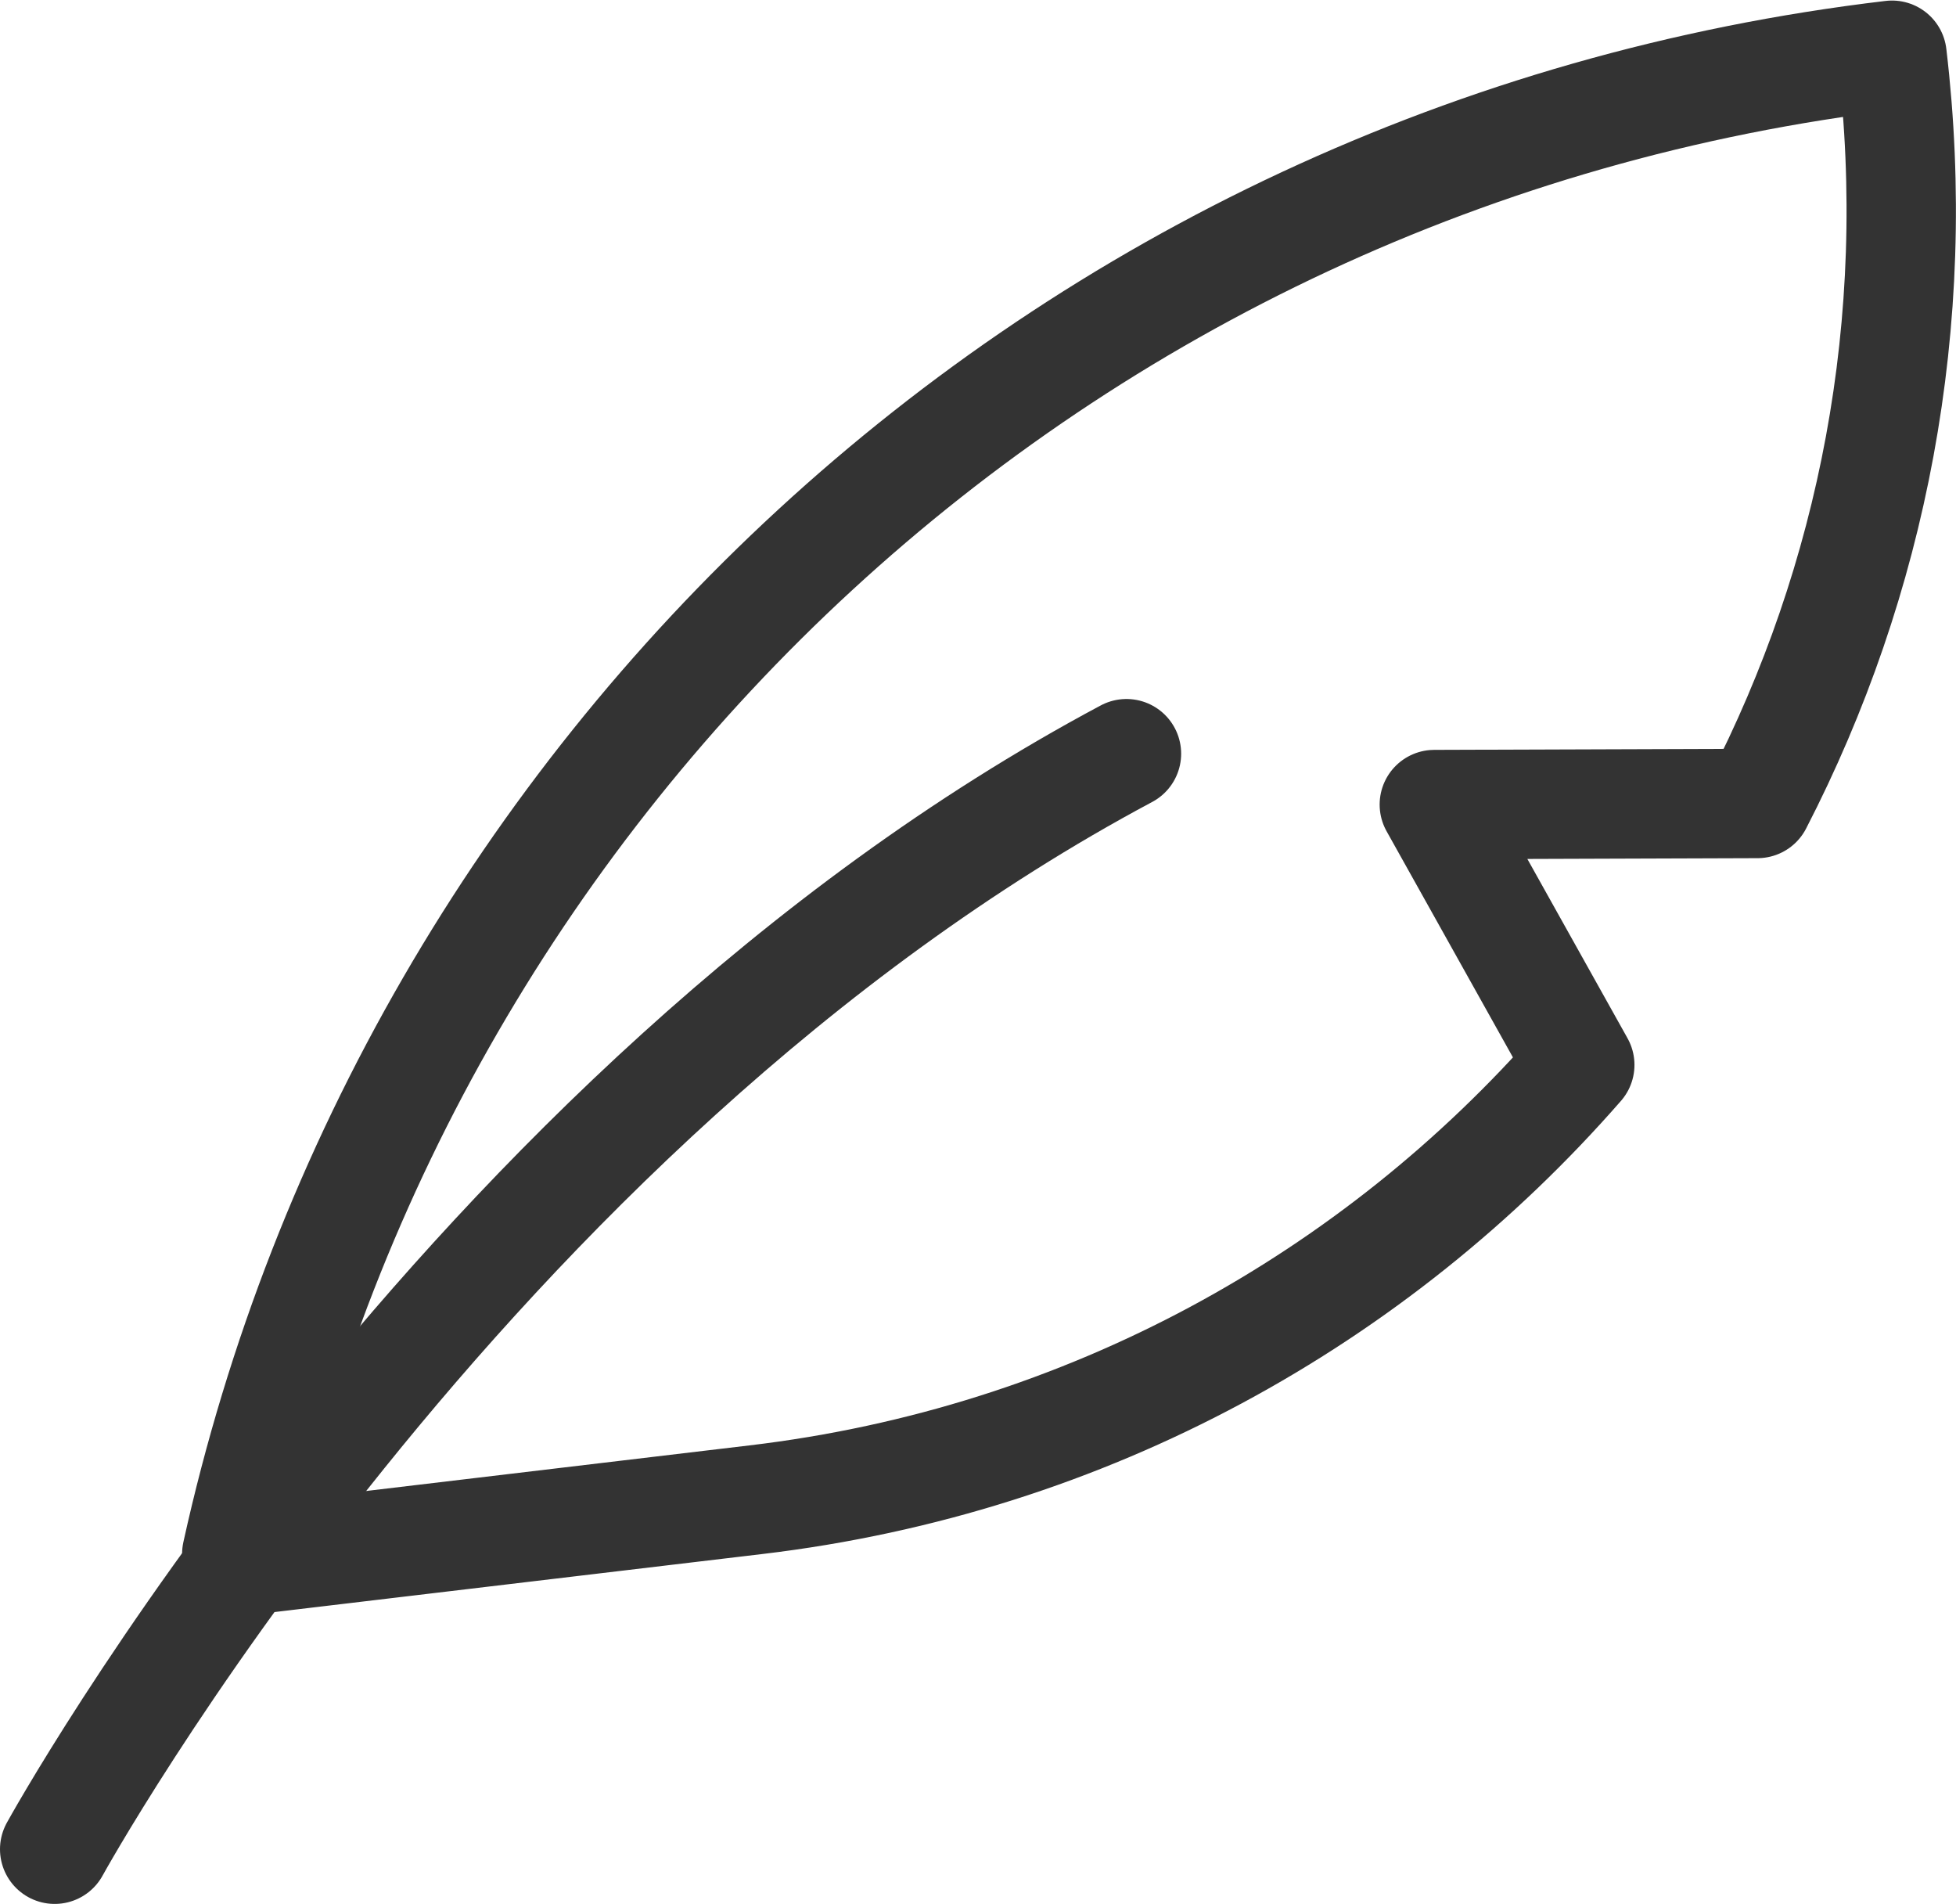
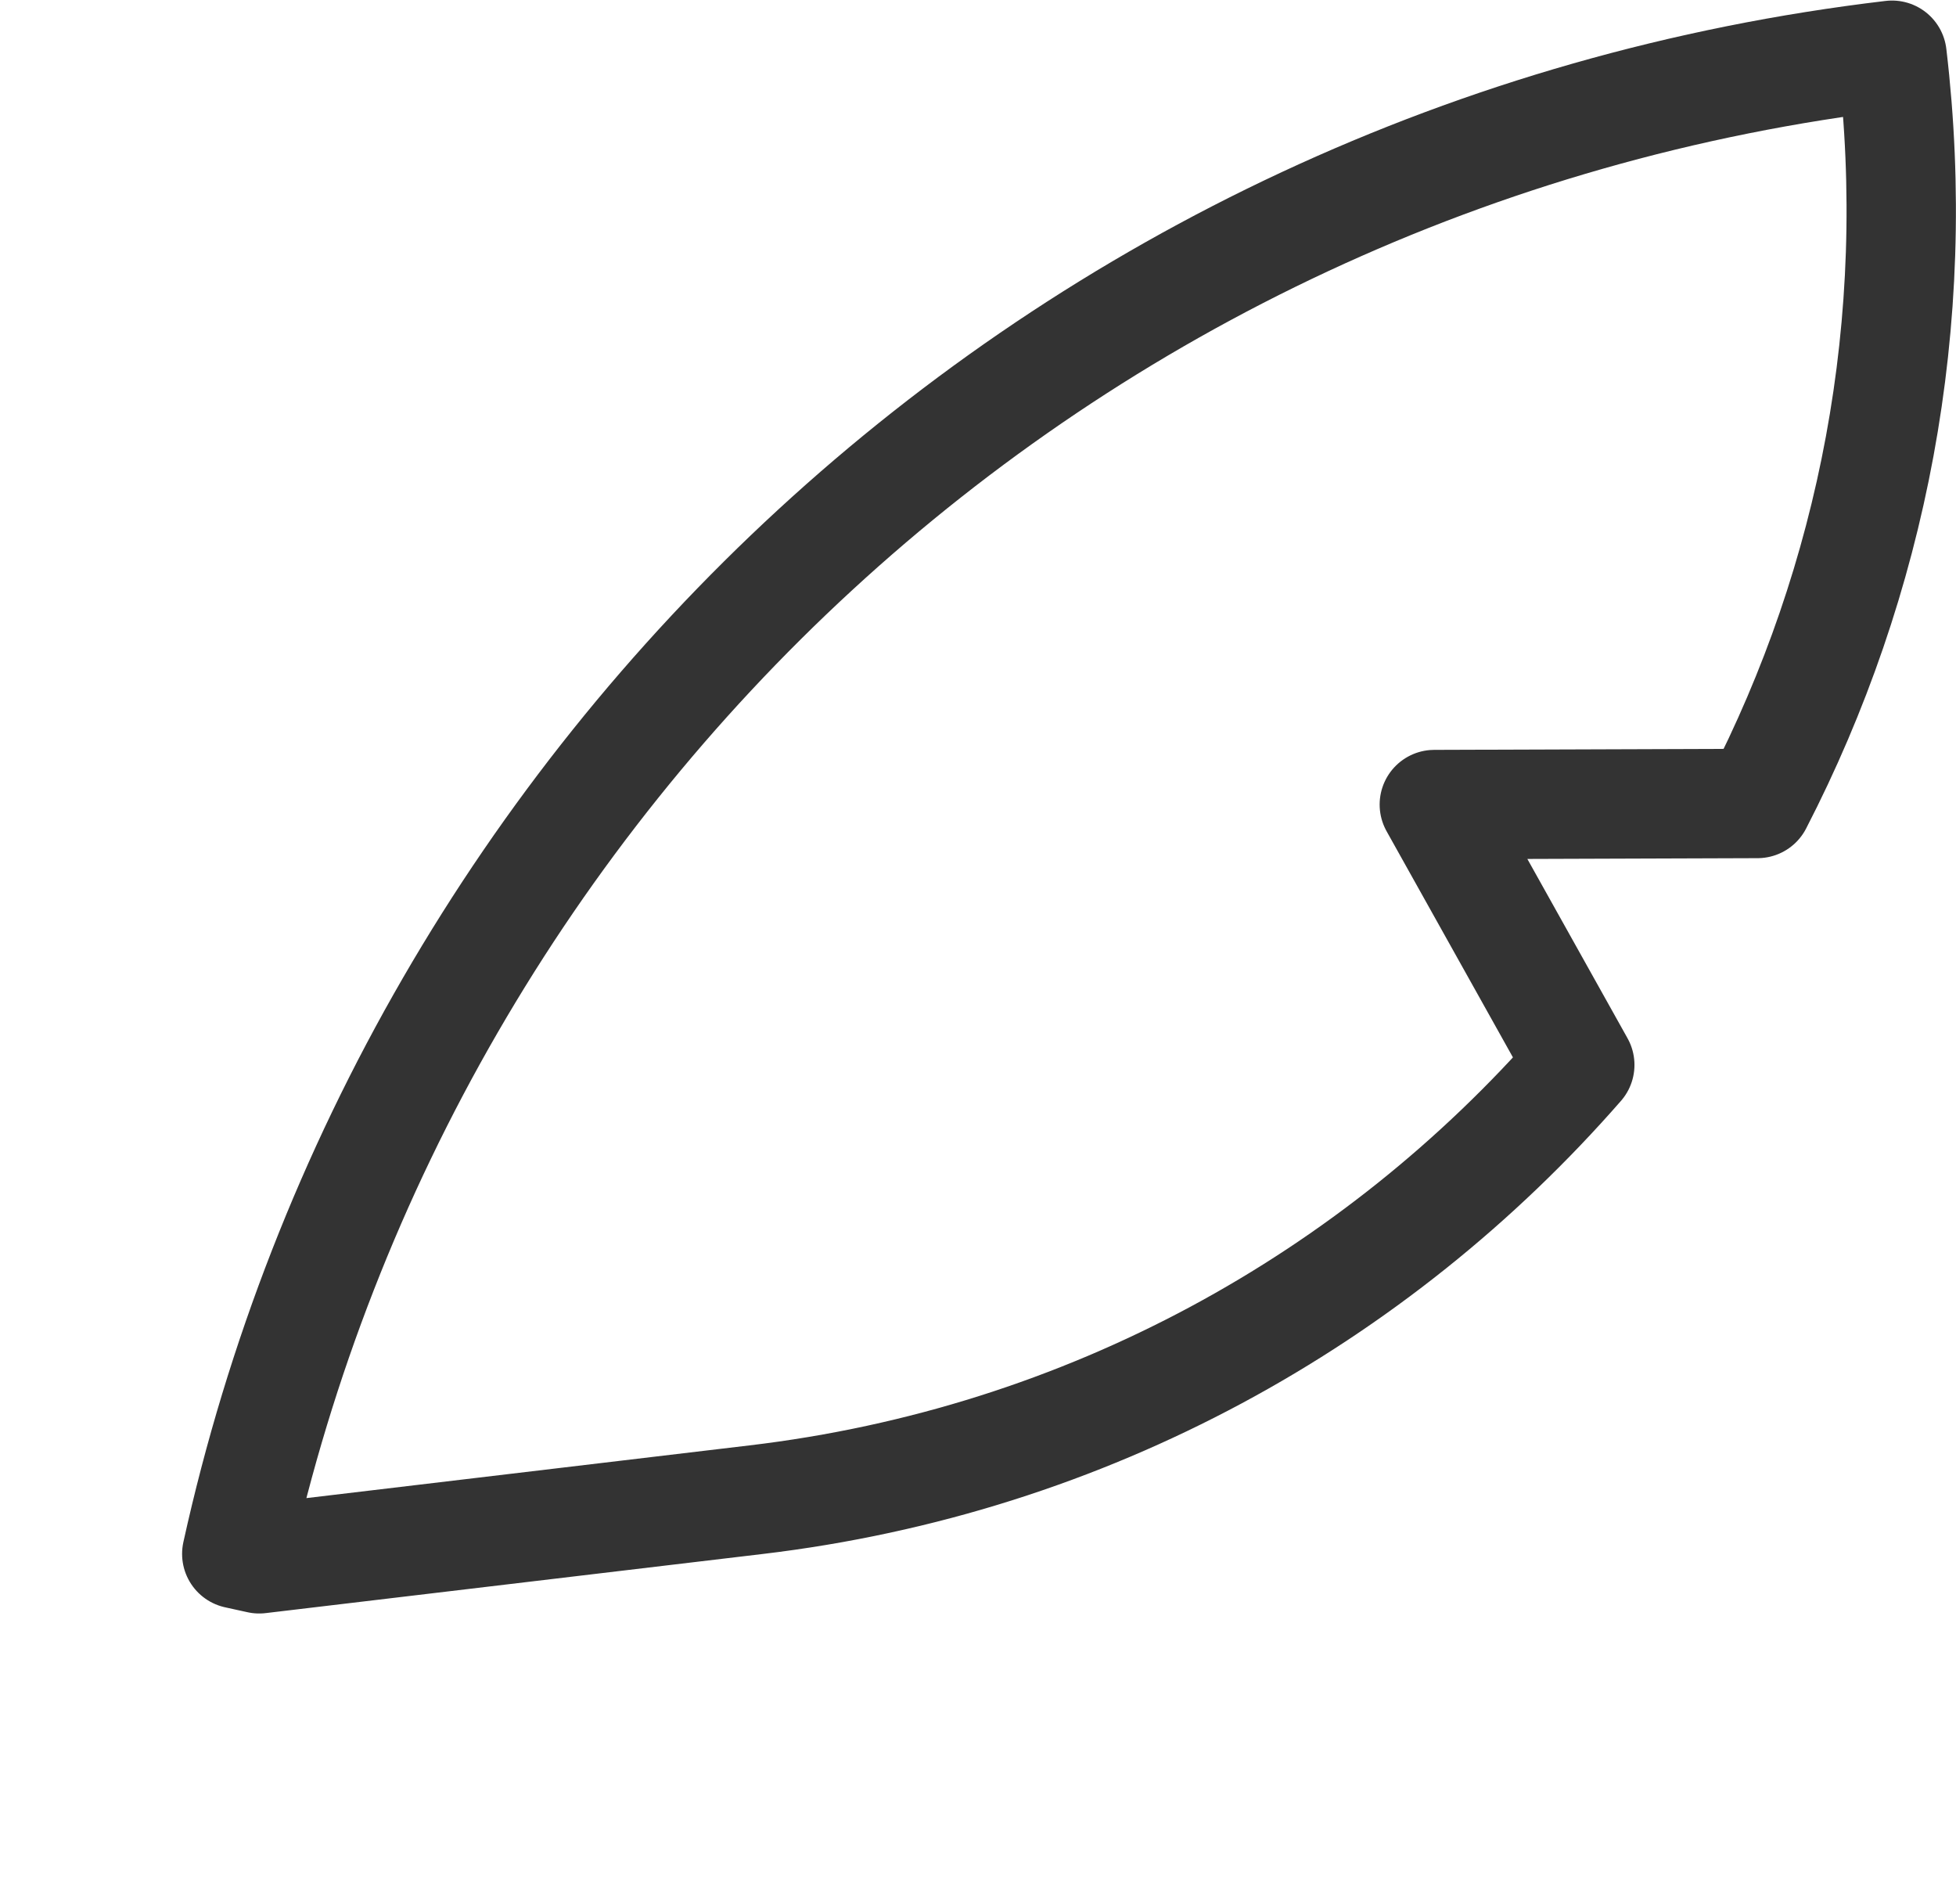
<svg xmlns="http://www.w3.org/2000/svg" viewBox="0 0 35.77 34.81" height="34.81" width="35.77" id="Ebene_1">
  <defs>
    <style>
      .cls-1 {
        fill: none;
        stroke: #333;
        stroke-linecap: round;
        stroke-linejoin: round;
        stroke-width: 2px;
      }
    </style>
  </defs>
-   <path d="M1,33.81s7.45-13.55,19.6-20.03" class="cls-1" />
  <path d="M4.74,28.5l9.08-1.08c6.08-.72,11.34-3.68,15.07-7.95,0,0-2.66-4.76-2.66-4.76l5.91-.02h0c2.1-4.07,3.04-8.79,2.46-13.68C19.31,2.82,7.47,14.18,4.33,28.41l.41.09Z" class="cls-1" />
</svg>